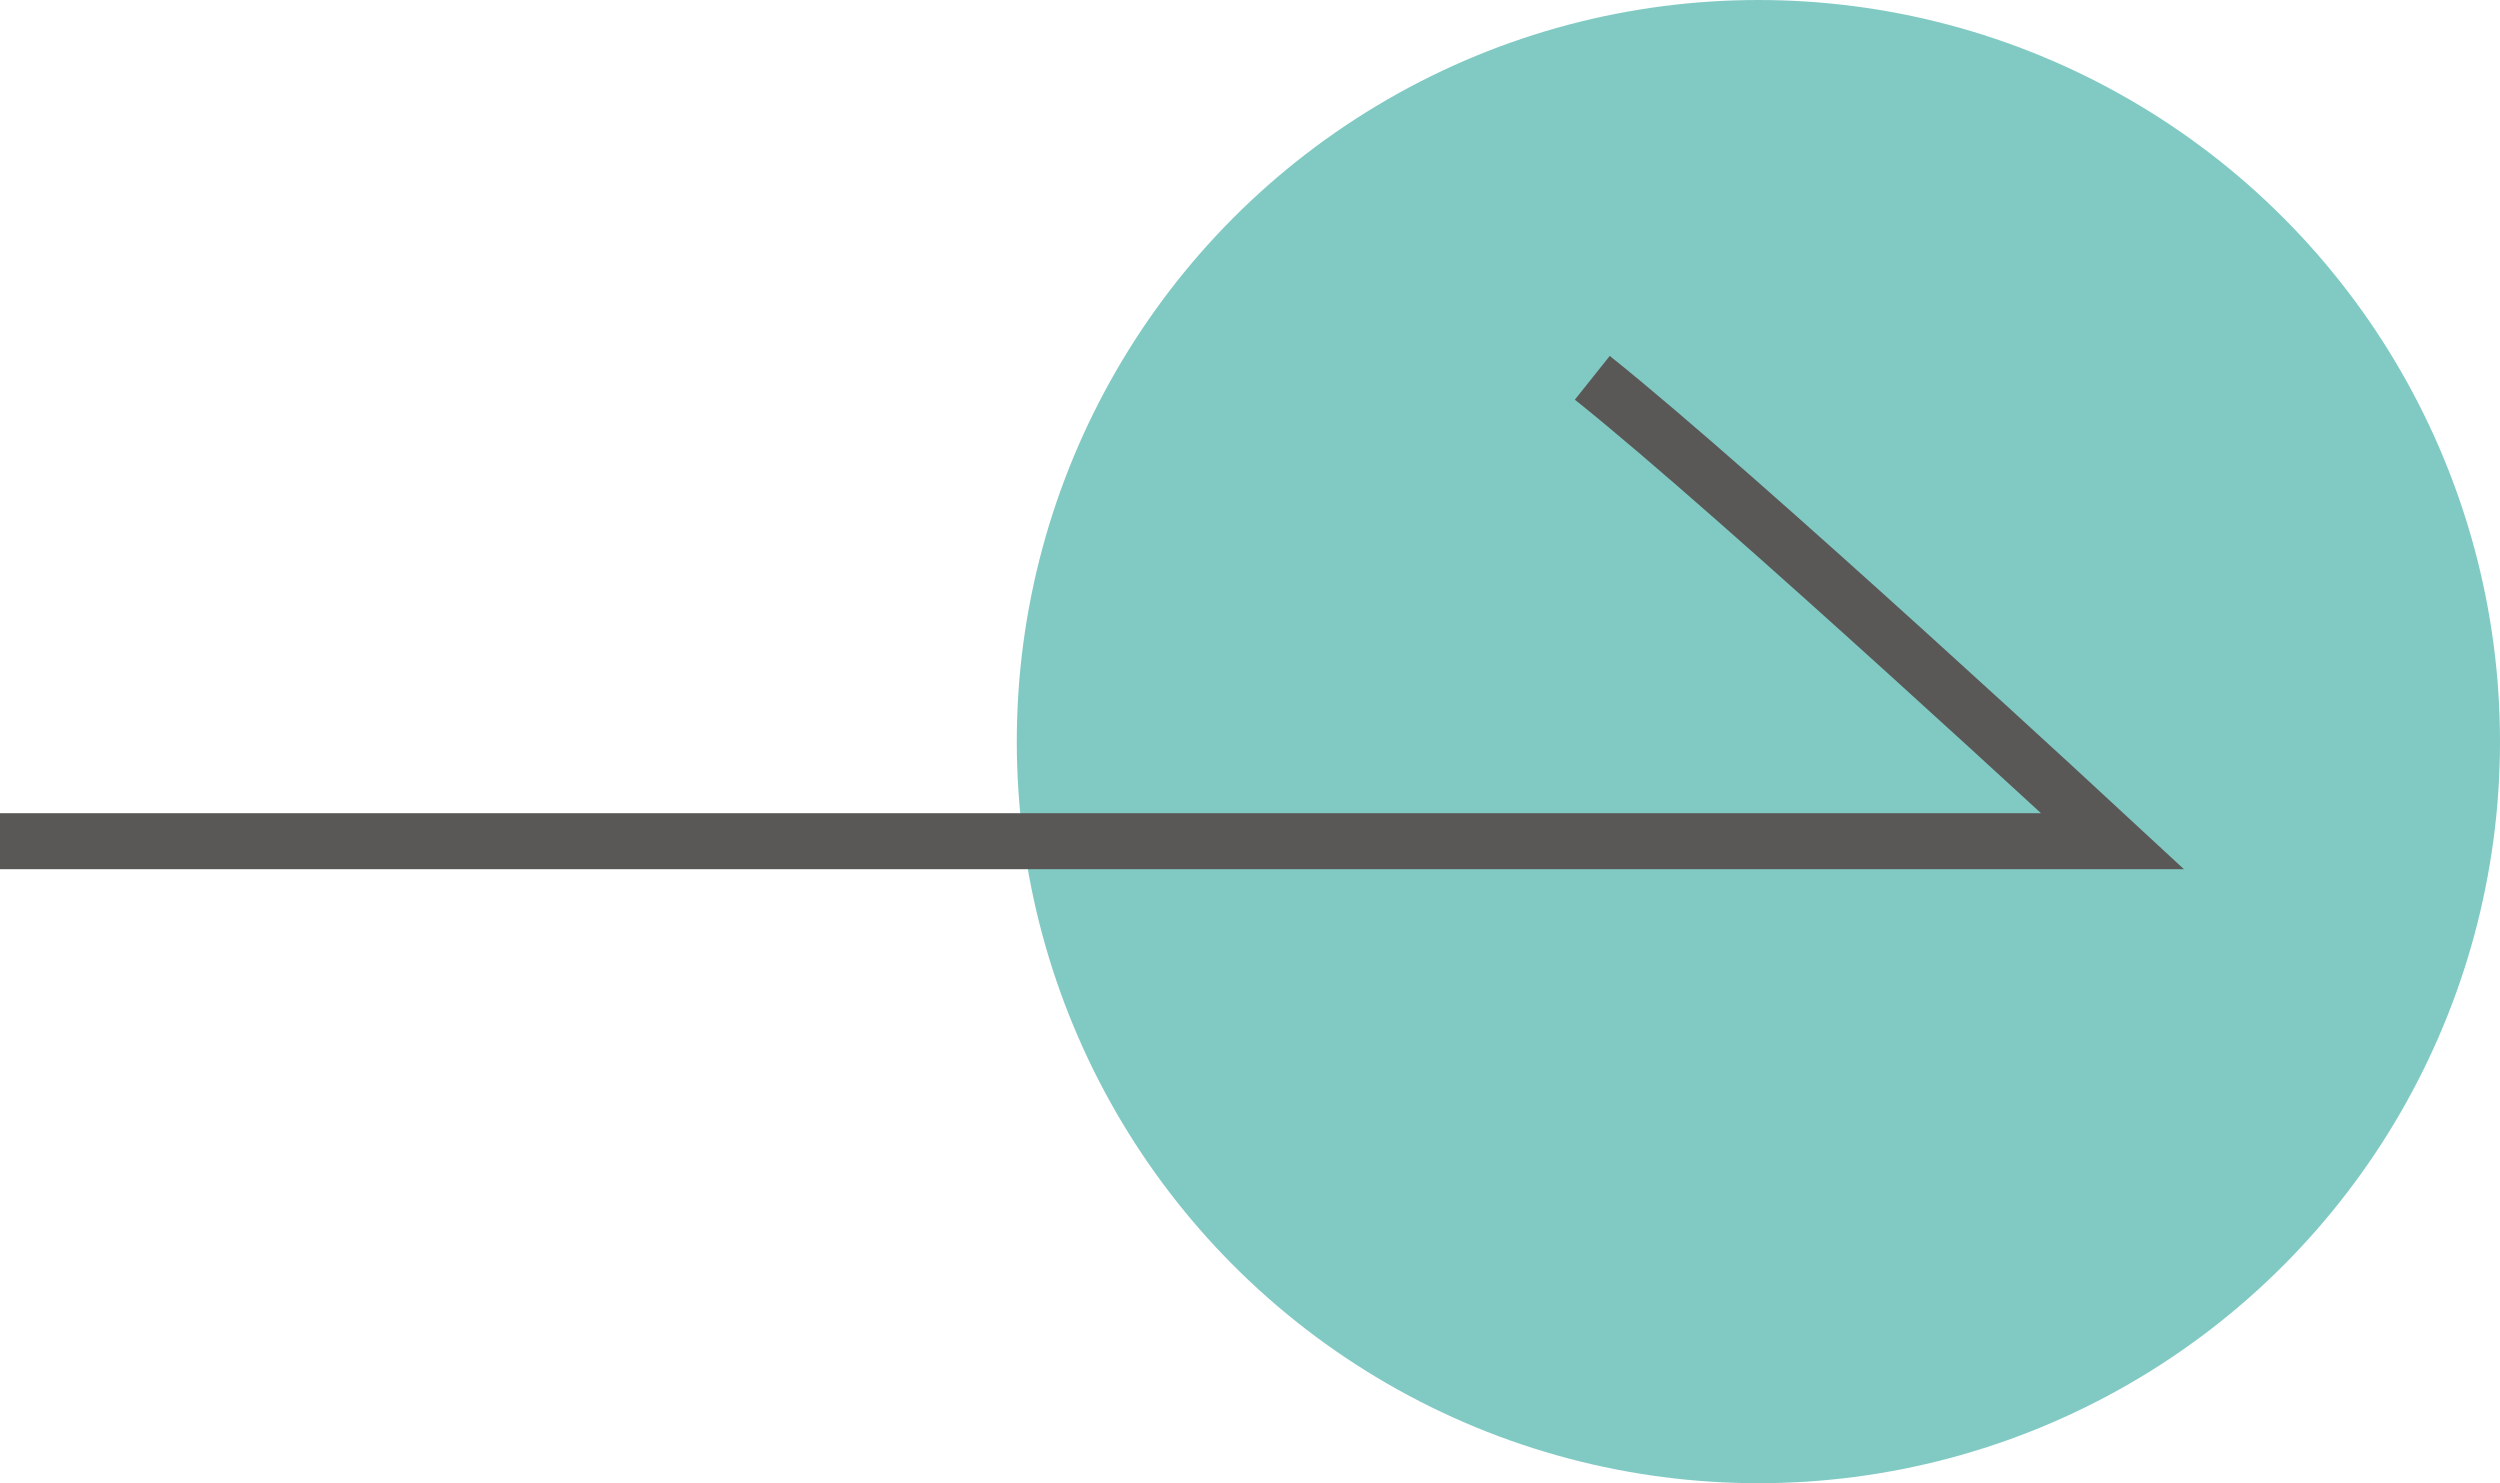
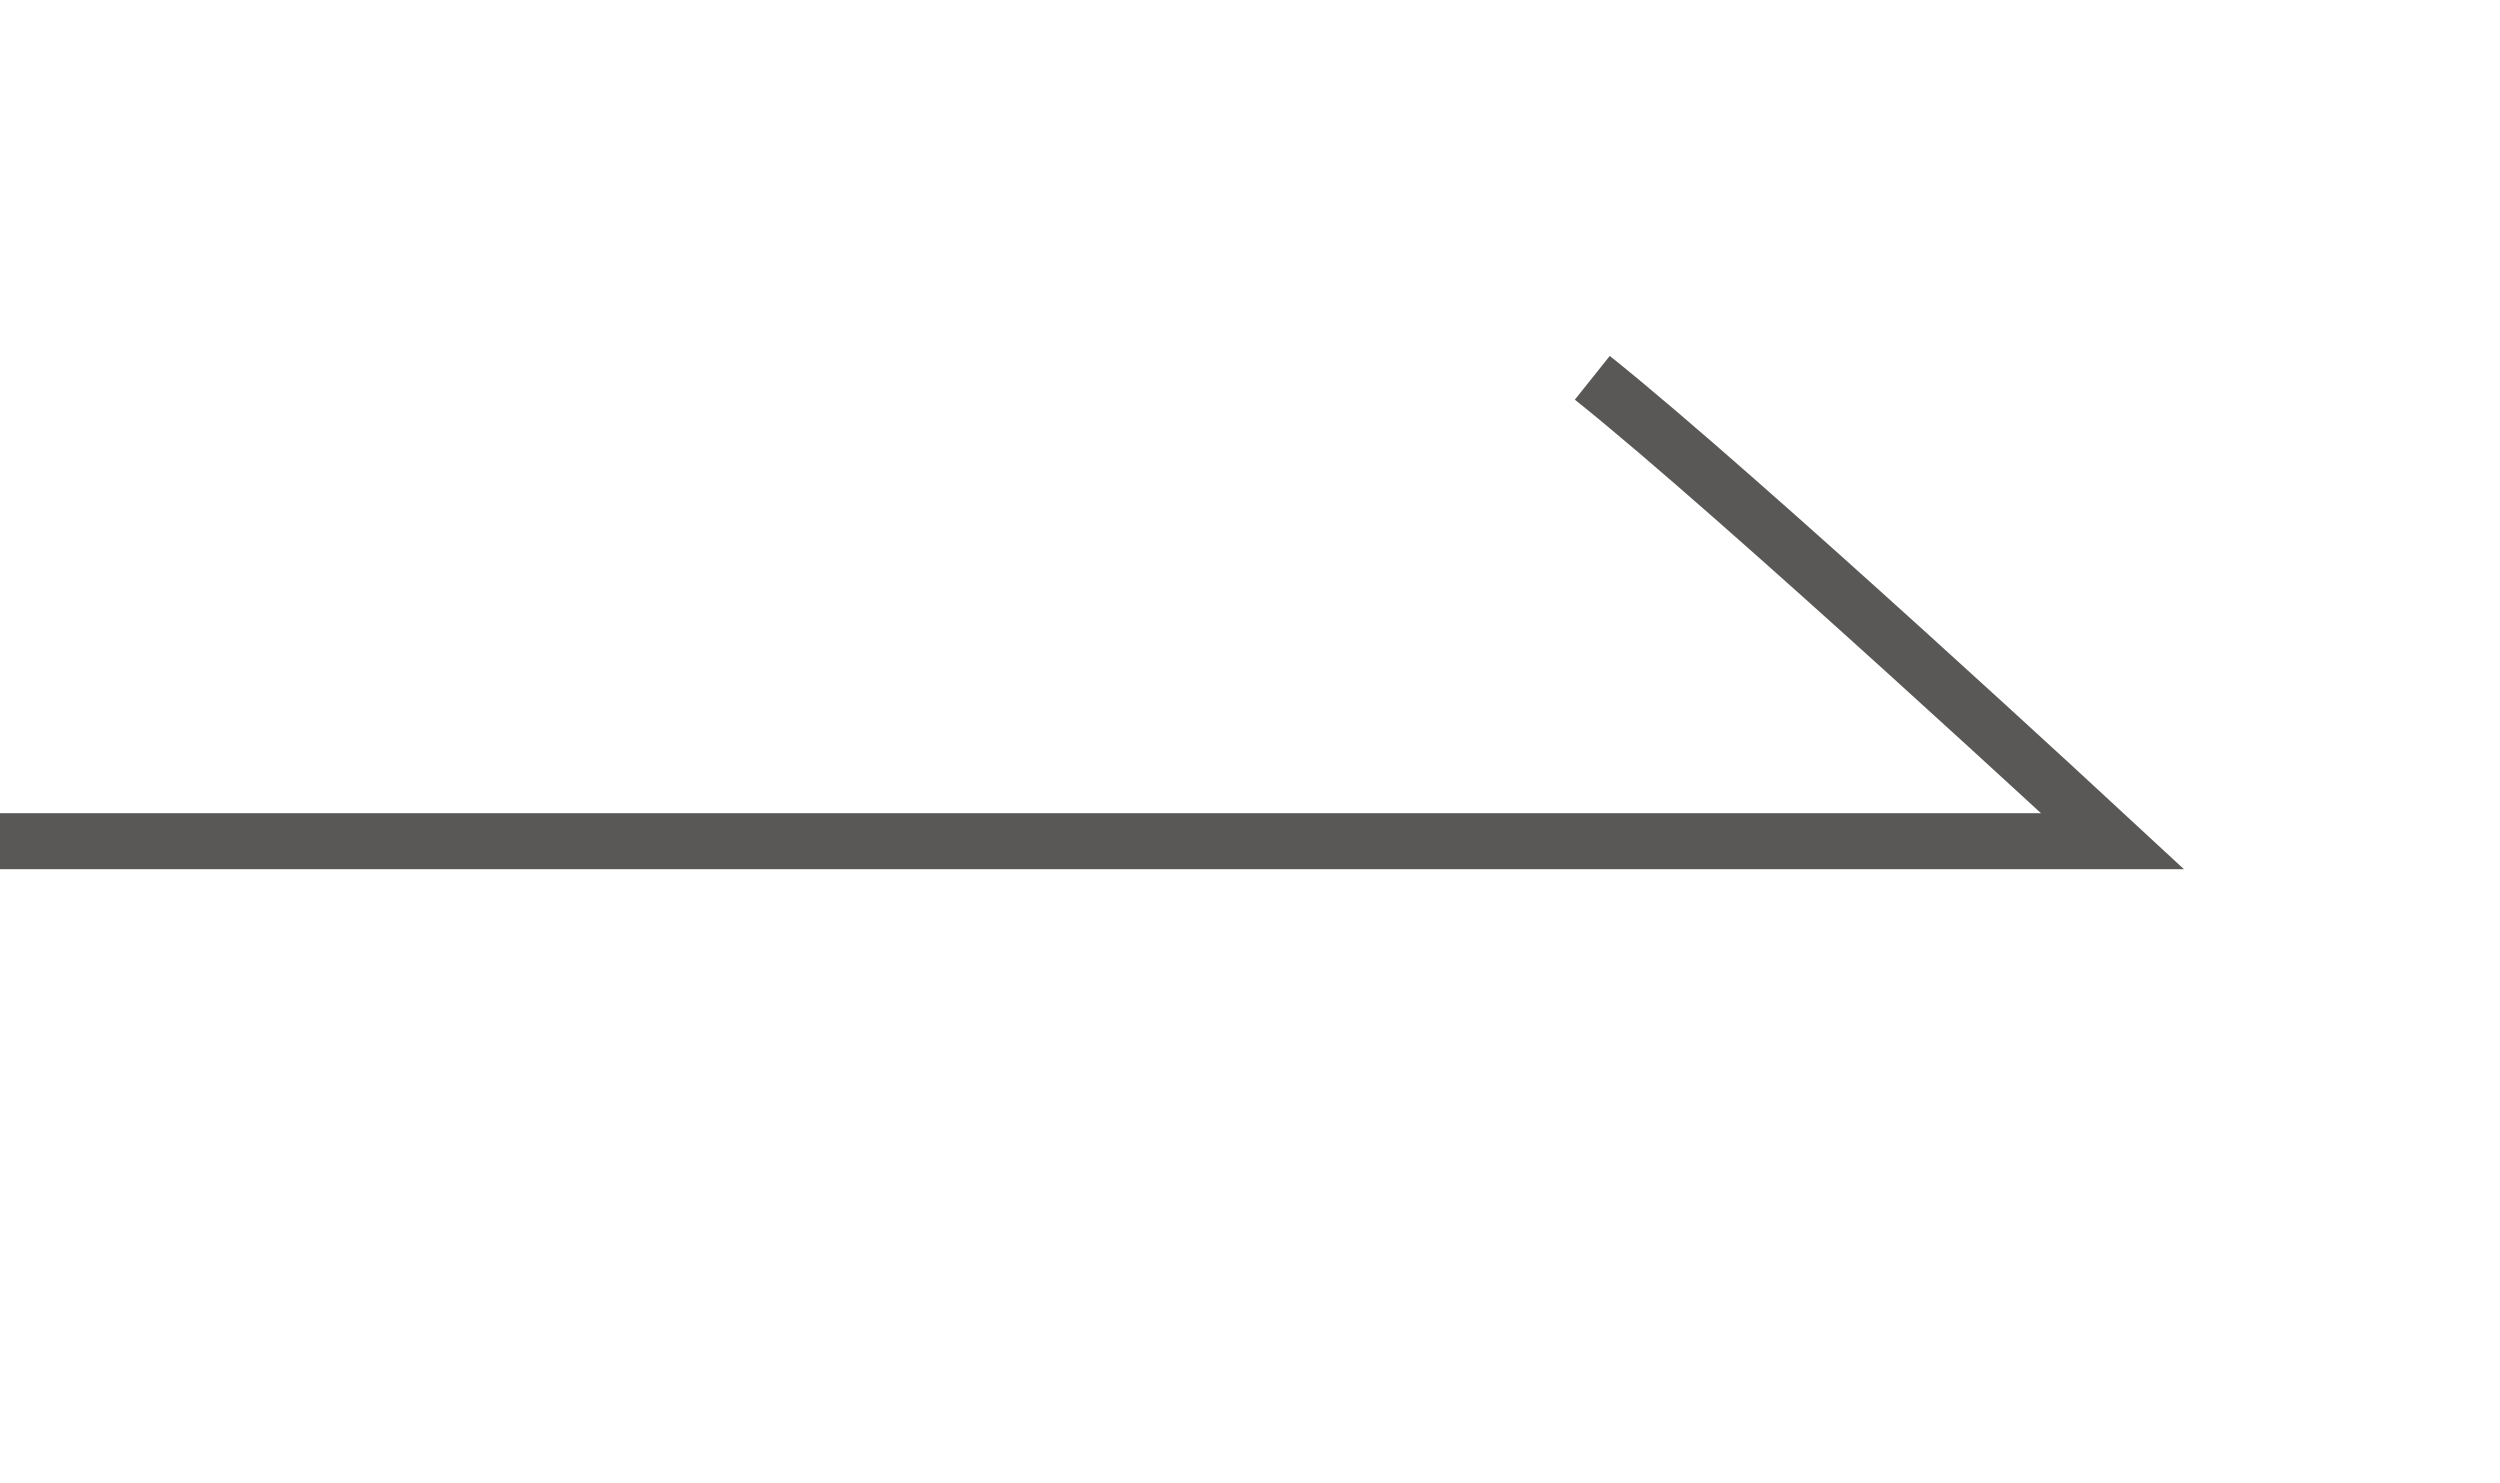
<svg xmlns="http://www.w3.org/2000/svg" width="89.333" height="53" viewBox="0 0 89.333 53">
  <g id="그룹_8379" data-name="그룹 8379" transform="translate(-1754.667 -2975.346)">
    <g id="그룹_8269" data-name="그룹 8269" transform="translate(1754.667 2975.346)">
-       <circle id="타원_403" data-name="타원 403" cx="26.5" cy="26.5" r="26.5" transform="translate(36.333)" fill="#81cac4" />
      <path id="패스_11291" data-name="패스 11291" d="M-10230.2,2936.788h75.491s-13.332-12.362-18.592-16.559" transform="translate(10230.199 -2906.729)" fill="none" stroke="#595857" stroke-width="2" />
    </g>
  </g>
</svg>